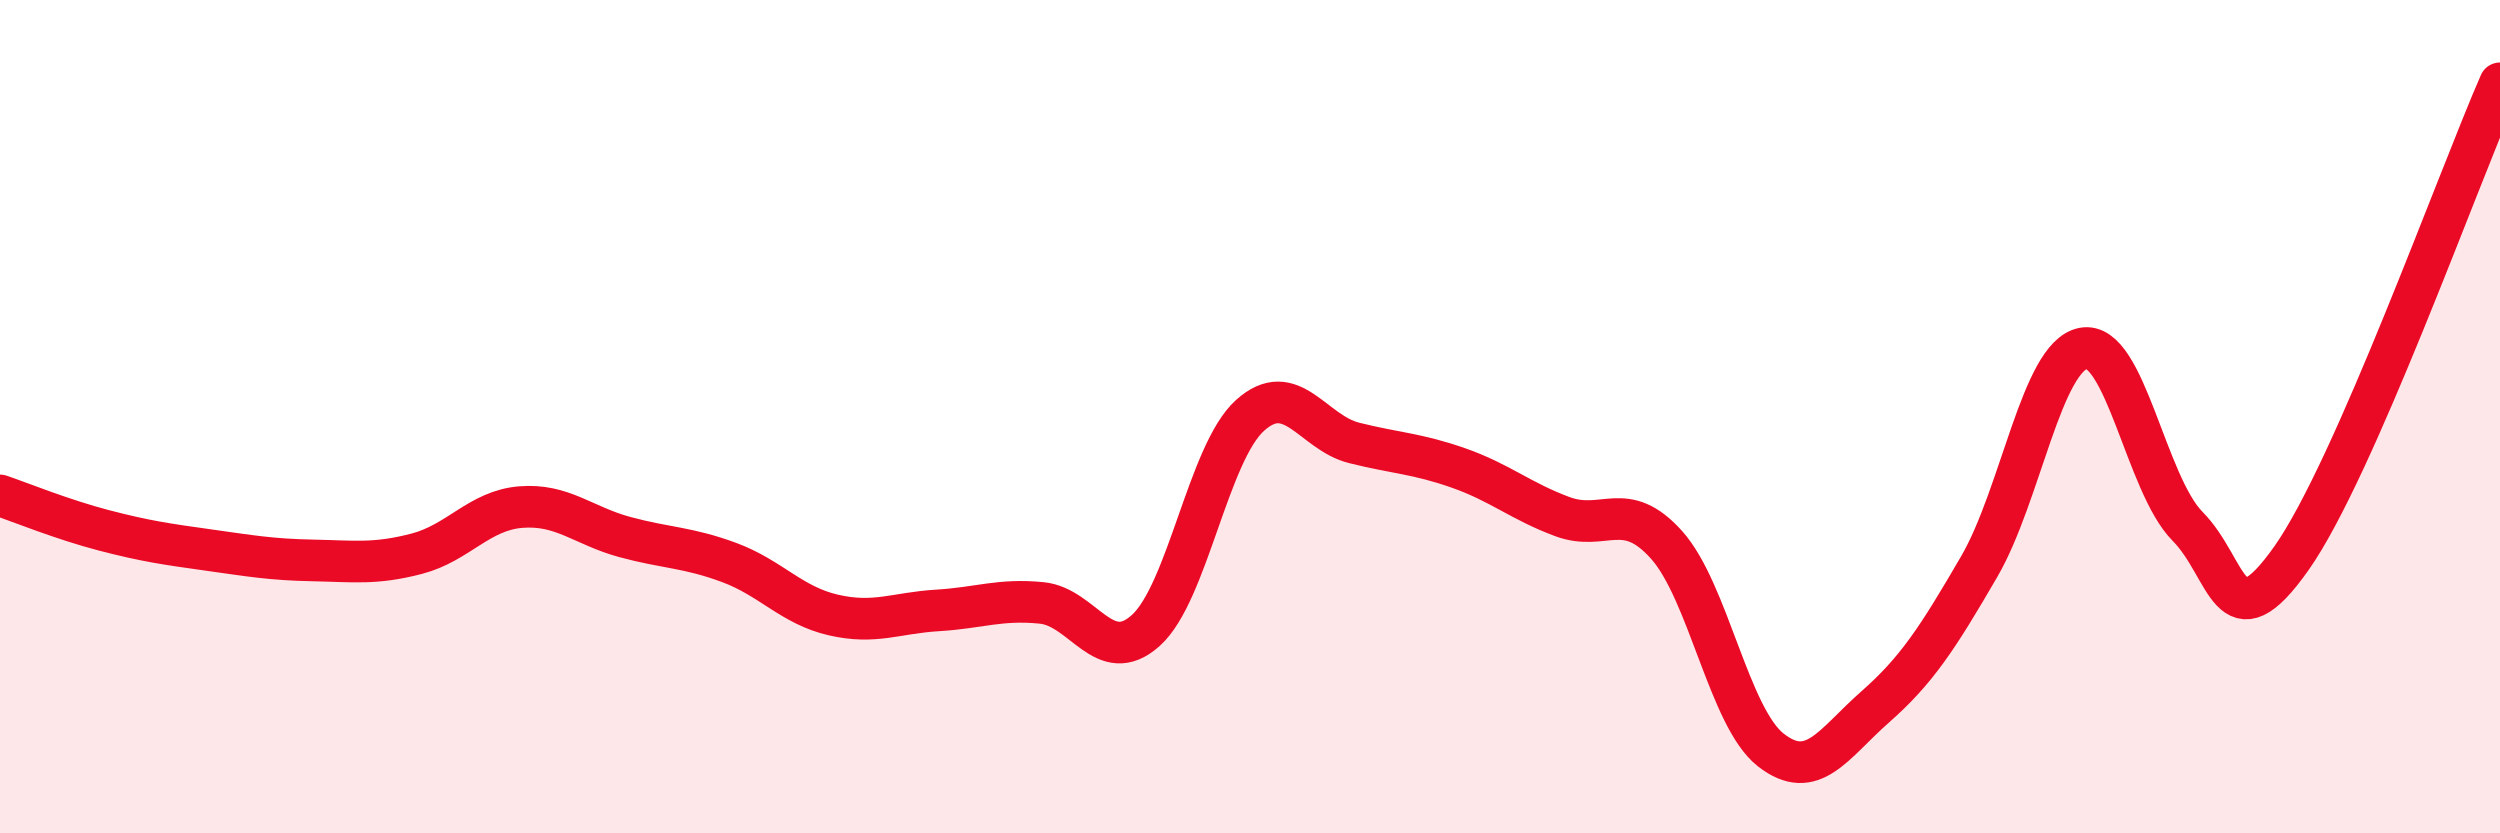
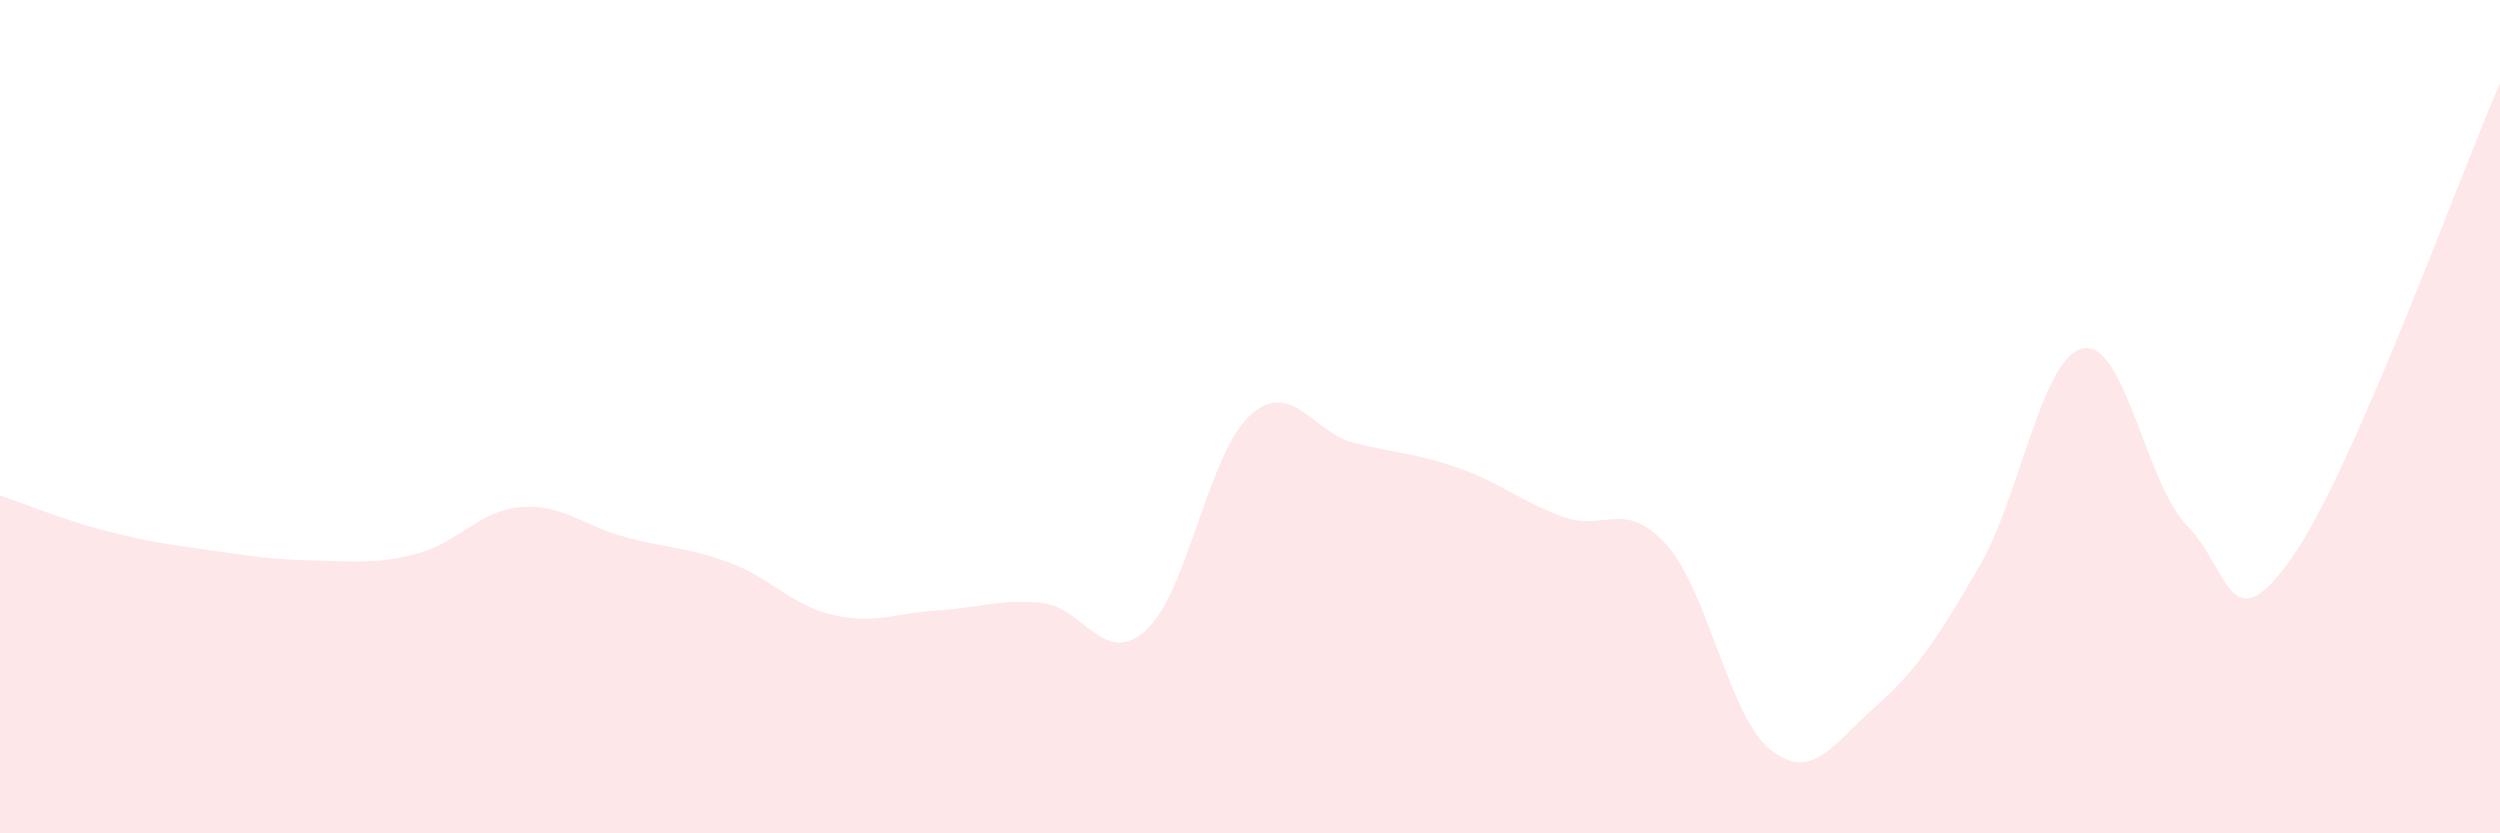
<svg xmlns="http://www.w3.org/2000/svg" width="60" height="20" viewBox="0 0 60 20">
  <path d="M 0,11.89 C 0.5,12.06 1.5,12.47 2.5,12.73 C 3.5,12.99 4,13.06 5,13.2 C 6,13.34 6.5,13.43 7.5,13.45 C 8.5,13.47 9,13.55 10,13.29 C 11,13.03 11.5,12.25 12.5,12.17 C 13.5,12.09 14,12.62 15,12.89 C 16,13.16 16.5,13.13 17.5,13.5 C 18.5,13.87 19,14.53 20,14.76 C 21,14.99 21.5,14.71 22.5,14.65 C 23.5,14.59 24,14.37 25,14.47 C 26,14.57 26.5,16.03 27.5,15.13 C 28.5,14.23 29,10.87 30,9.97 C 31,9.07 31.5,10.38 32.5,10.63 C 33.5,10.88 34,10.88 35,11.23 C 36,11.58 36.5,12.03 37.5,12.4 C 38.5,12.77 39,11.96 40,13.08 C 41,14.2 41.5,17.22 42.5,18 C 43.5,18.78 44,17.85 45,16.97 C 46,16.09 46.5,15.32 47.5,13.6 C 48.5,11.88 49,8.55 50,8.36 C 51,8.17 51.5,11.62 52.5,12.63 C 53.5,13.64 53.5,15.52 55,13.39 C 56.5,11.26 59,4.28 60,2L60 20L0 20Z" fill="#EB0A25" opacity="0.1" stroke-linecap="round" stroke-linejoin="round" />
-   <path d="M 0,11.89 C 0.5,12.06 1.5,12.47 2.5,12.73 C 3.5,12.99 4,13.06 5,13.2 C 6,13.34 6.5,13.43 7.5,13.45 C 8.5,13.47 9,13.55 10,13.29 C 11,13.03 11.5,12.25 12.5,12.17 C 13.5,12.09 14,12.62 15,12.89 C 16,13.16 16.5,13.13 17.5,13.5 C 18.5,13.87 19,14.53 20,14.76 C 21,14.99 21.5,14.71 22.5,14.65 C 23.5,14.59 24,14.37 25,14.47 C 26,14.57 26.5,16.03 27.5,15.13 C 28.5,14.23 29,10.87 30,9.97 C 31,9.07 31.5,10.38 32.5,10.63 C 33.5,10.88 34,10.88 35,11.23 C 36,11.58 36.5,12.03 37.5,12.4 C 38.5,12.77 39,11.96 40,13.08 C 41,14.2 41.5,17.22 42.5,18 C 43.5,18.78 44,17.85 45,16.97 C 46,16.09 46.5,15.32 47.5,13.6 C 48.5,11.88 49,8.55 50,8.36 C 51,8.17 51.5,11.62 52.5,12.63 C 53.5,13.64 53.5,15.52 55,13.39 C 56.5,11.26 59,4.28 60,2" stroke="#EB0A25" stroke-width="1" fill="none" stroke-linecap="round" stroke-linejoin="round" />
</svg>